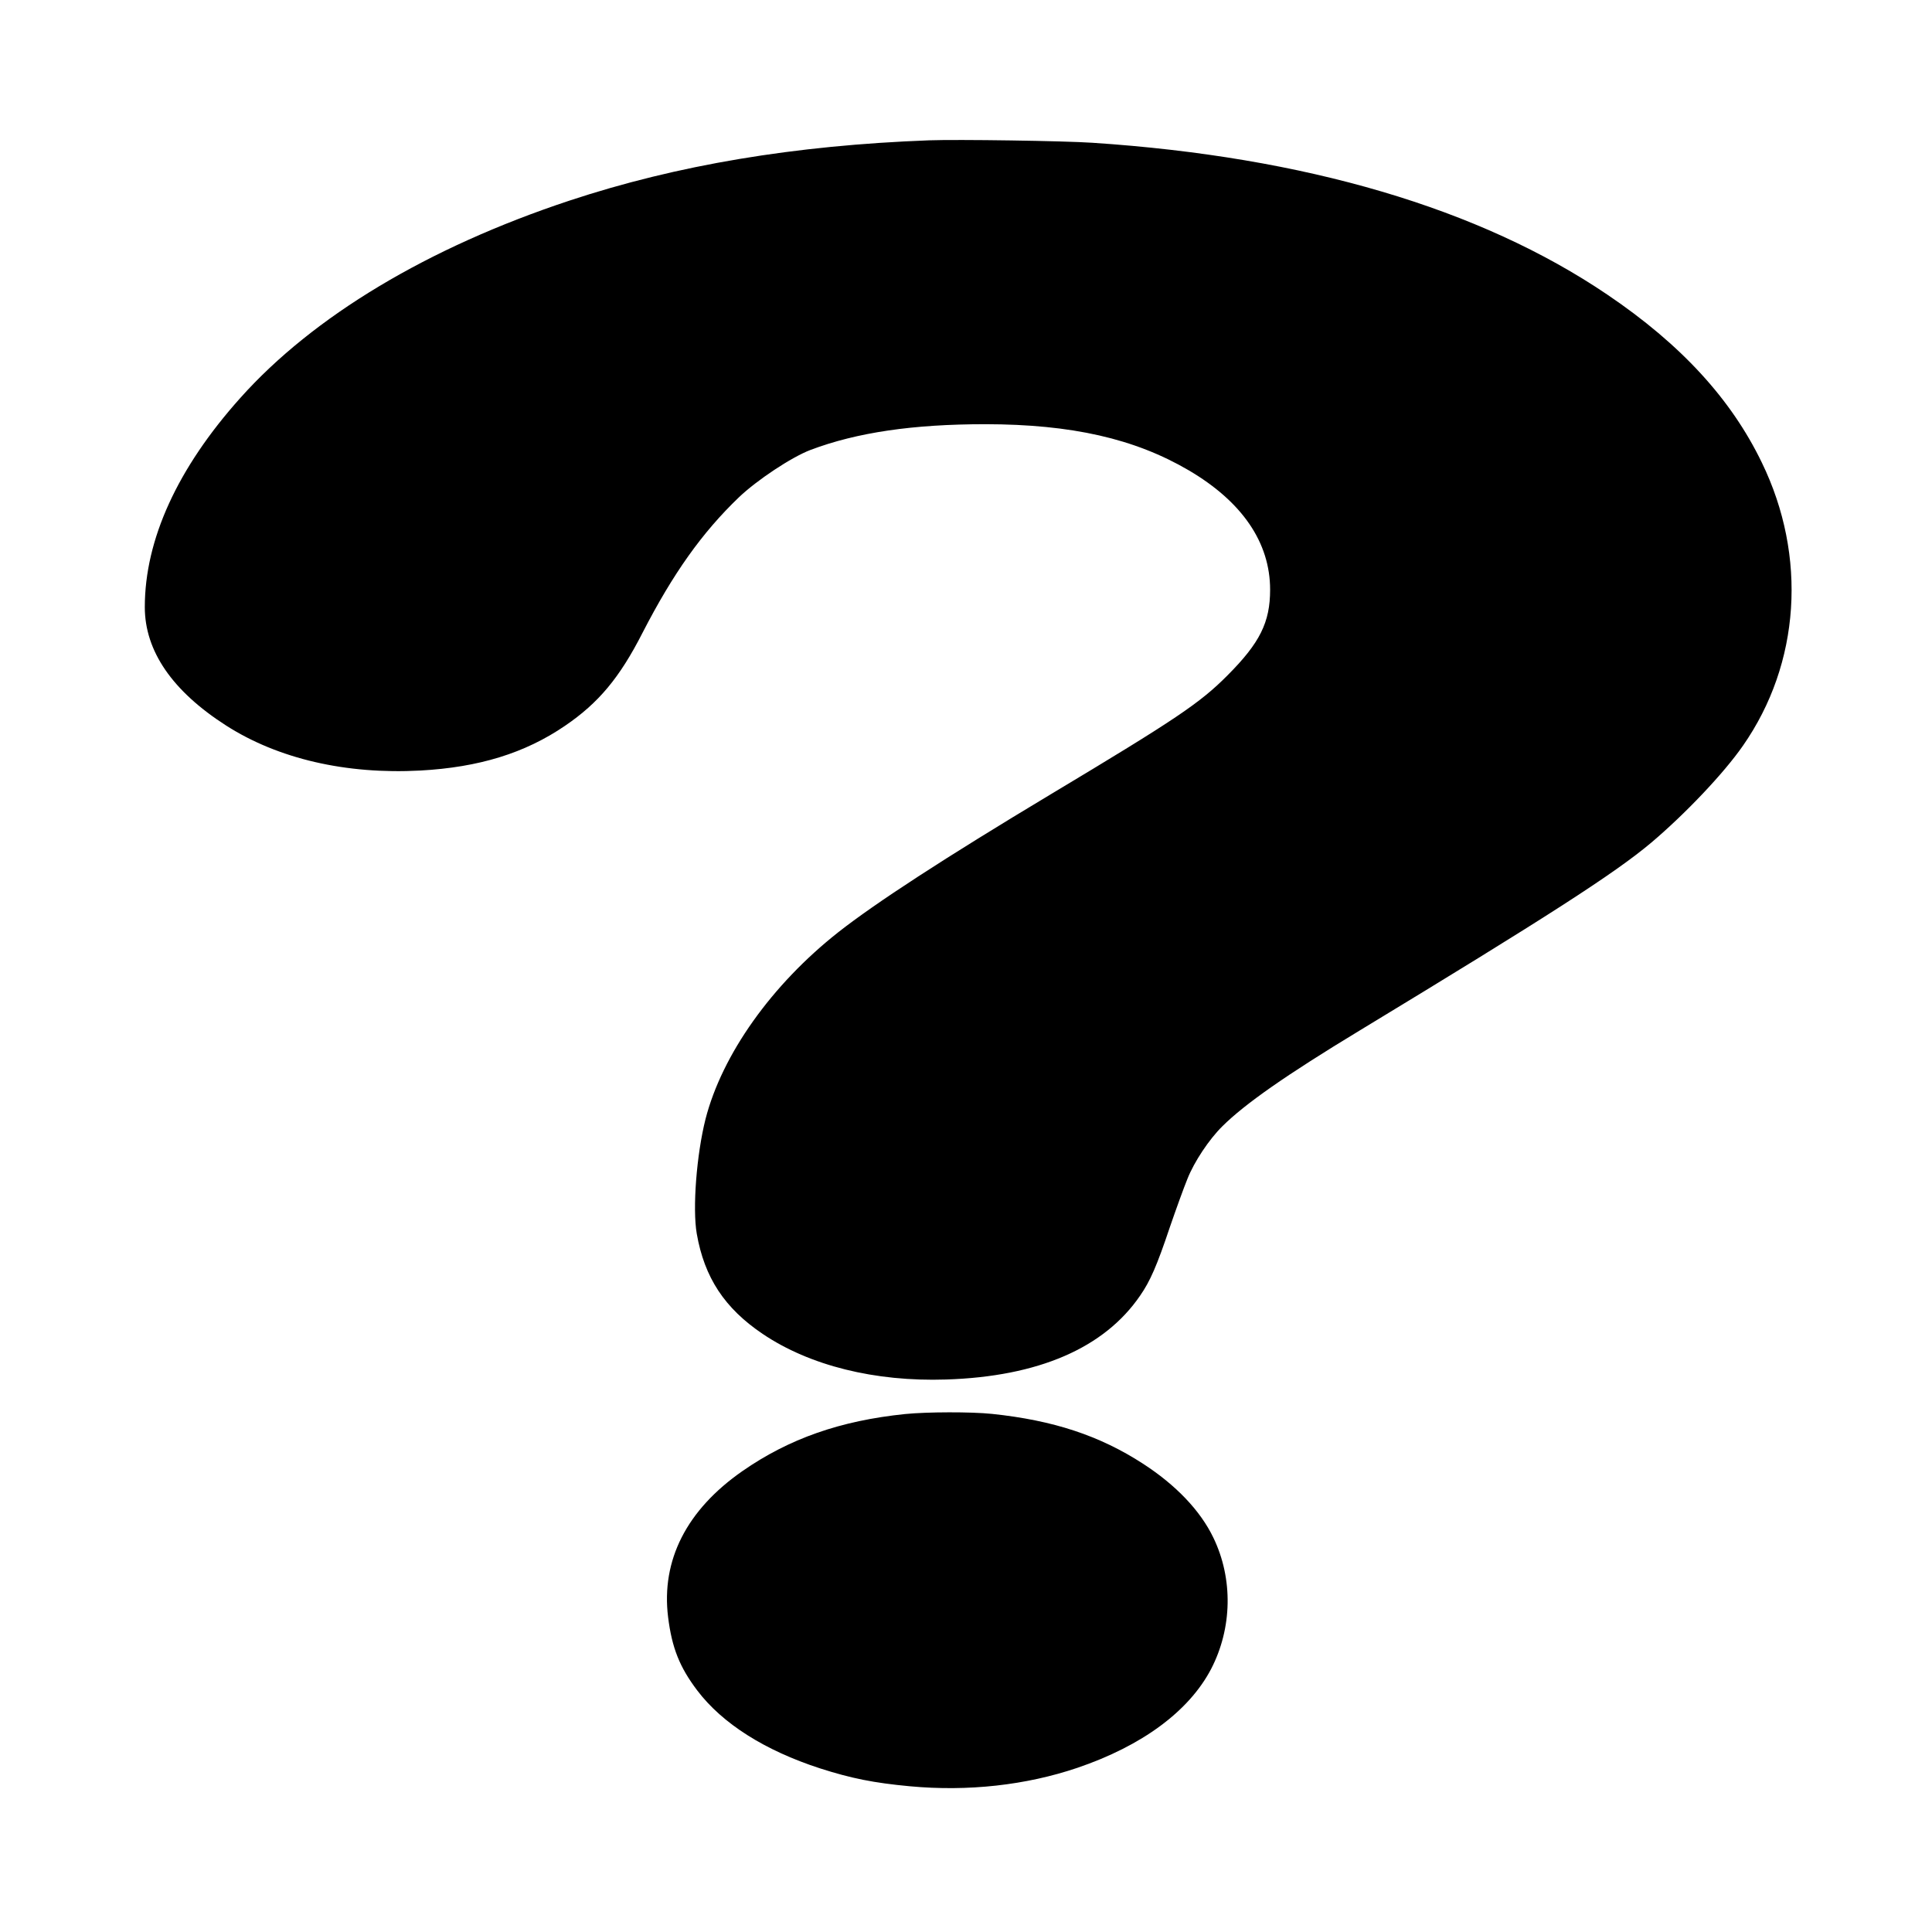
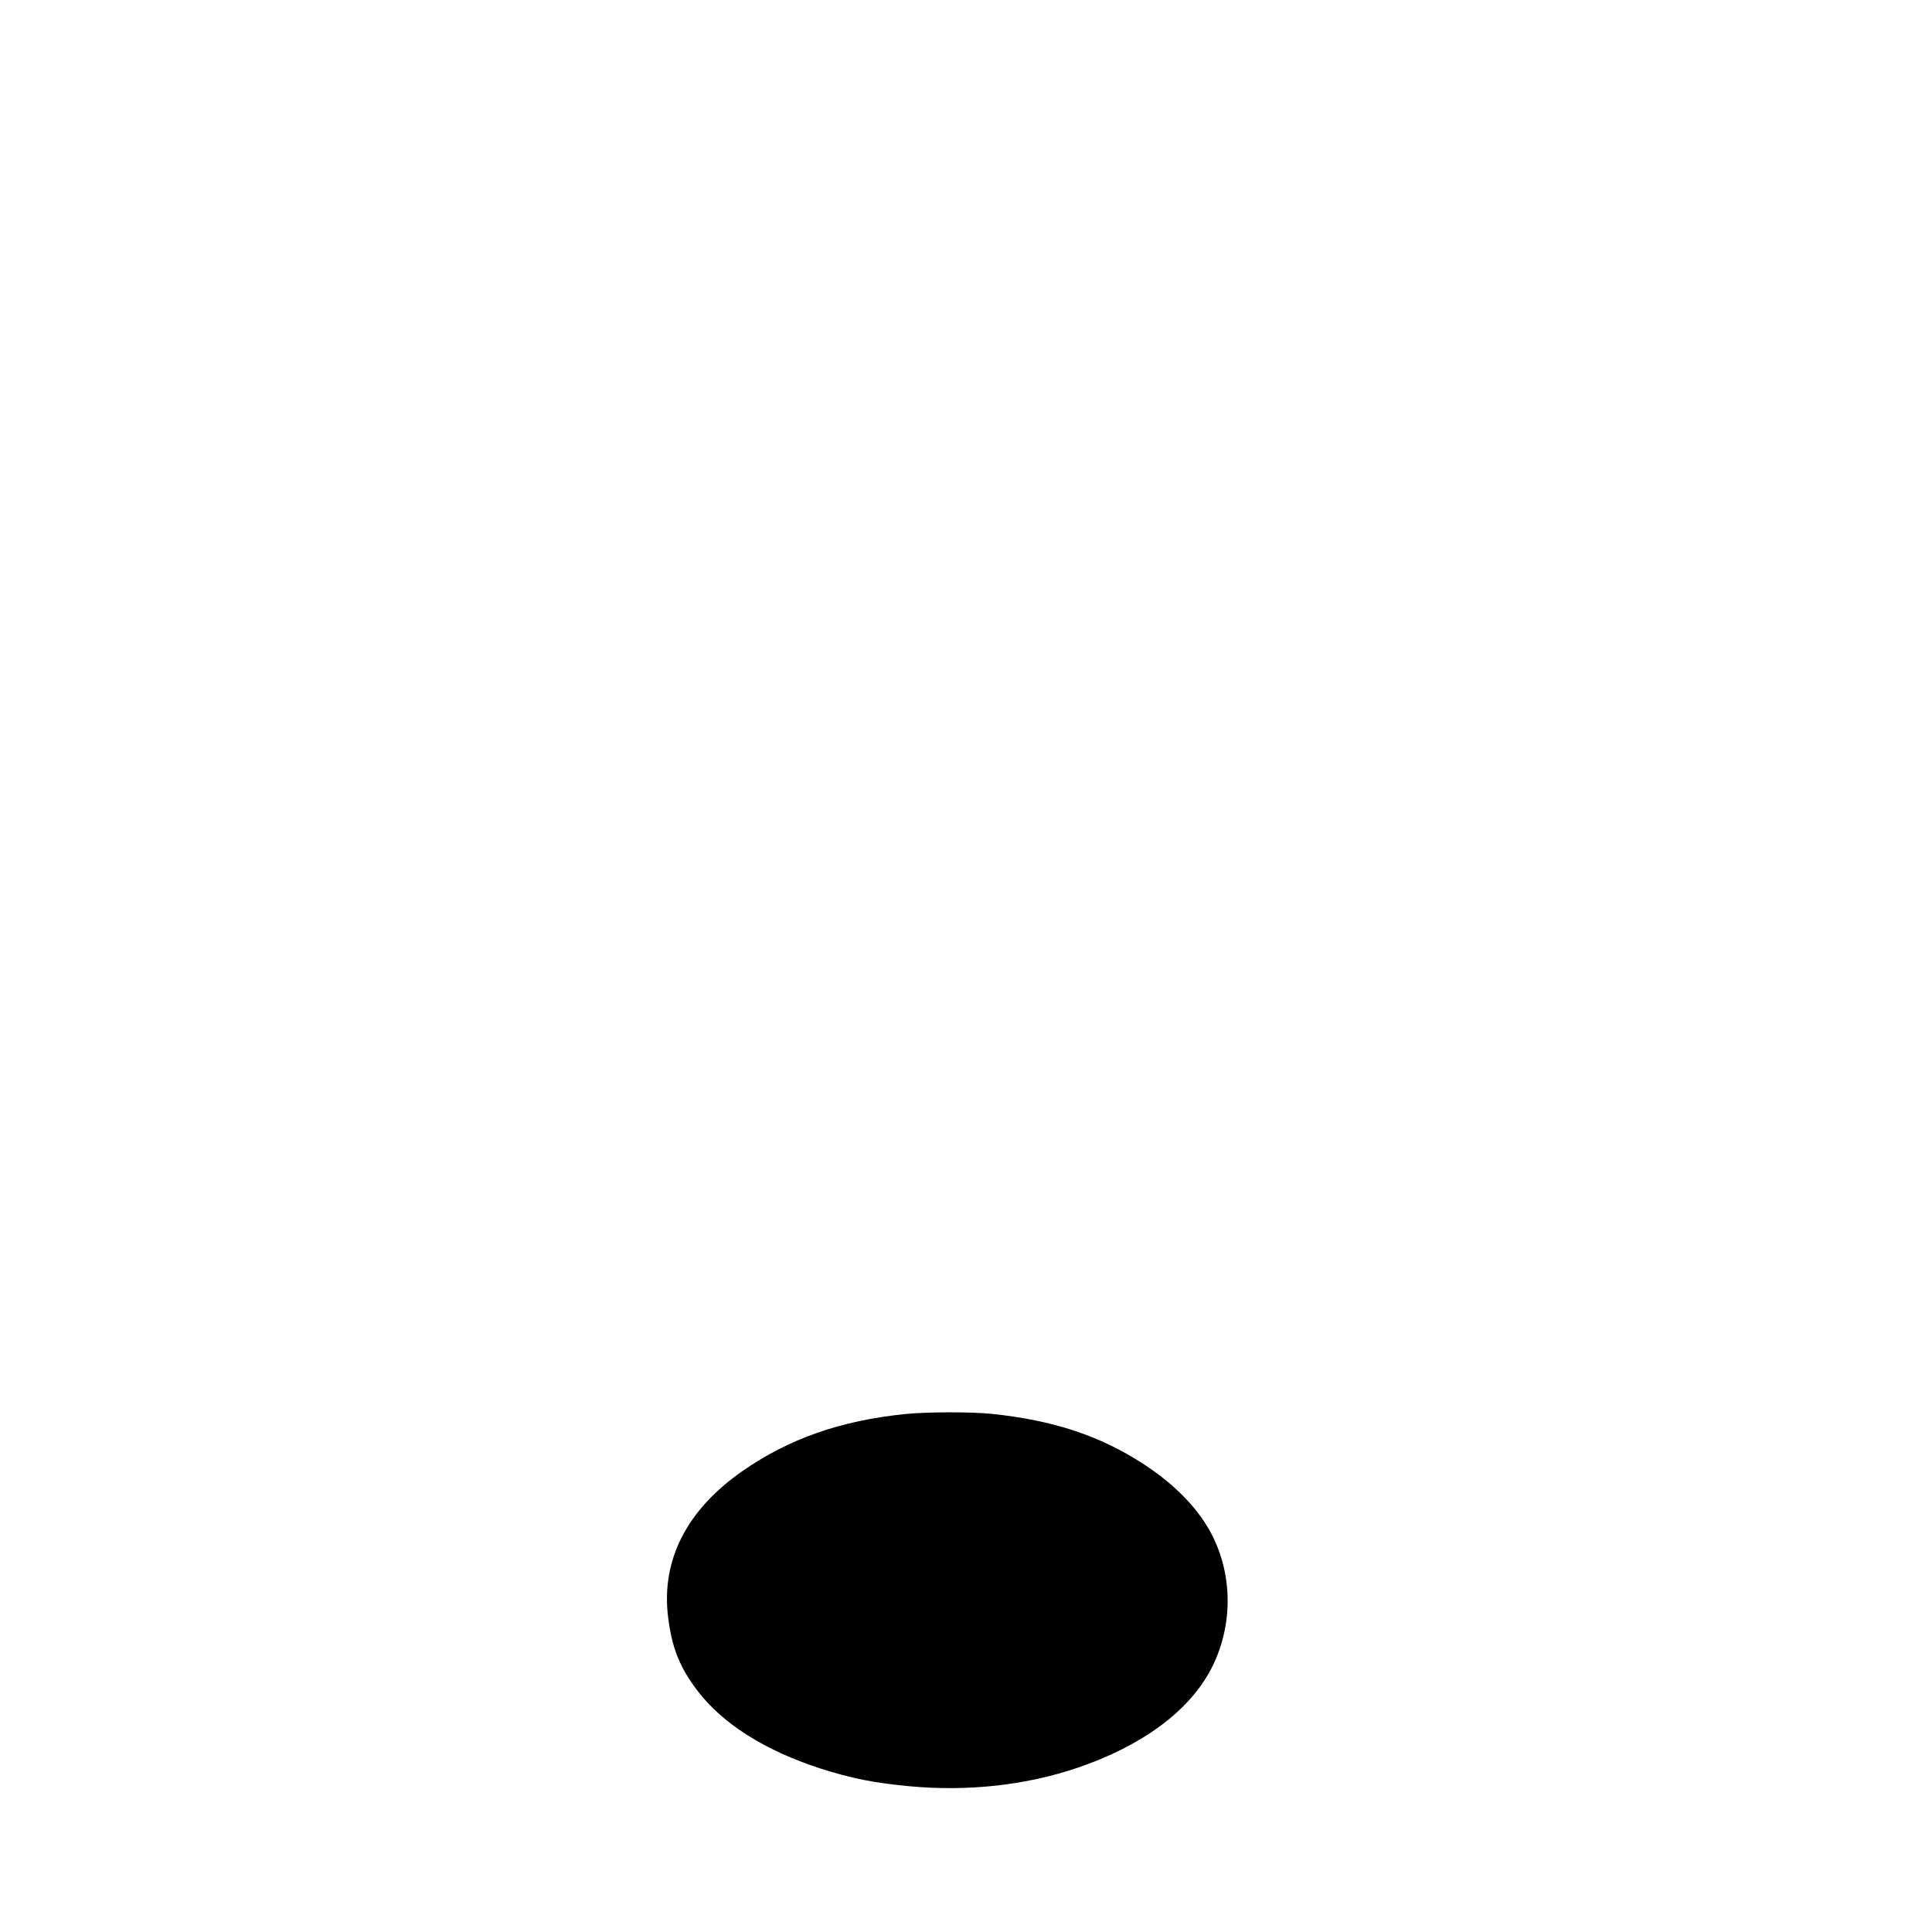
<svg xmlns="http://www.w3.org/2000/svg" xmlns:ns1="http://sodipodi.sourceforge.net/DTD/sodipodi-0.dtd" xmlns:ns2="http://www.inkscape.org/namespaces/inkscape" version="1.0" width="900pt" height="900pt" viewBox="0 0 900 900" preserveAspectRatio="xMidYMid" id="svg10" ns1:docname="chakart_mystery_black.svg" ns2:version="1.2 (dc2aedaf03, 2022-05-15)">
  <defs id="defs14" />
  <ns1:namedview id="namedview12" pagecolor="#ffffff" bordercolor="#666666" borderopacity="1.0" ns2:showpageshadow="2" ns2:pageopacity="0.0" ns2:pagecheckerboard="0" ns2:deskcolor="#d1d1d1" ns2:document-units="pt" showgrid="false" ns2:zoom="0.51035156" ns2:cx="574.11405" ns2:cy="698.53808" ns2:window-width="960" ns2:window-height="1060" ns2:window-x="0" ns2:window-y="20" ns2:window-maximized="1" ns2:current-layer="svg10" />
  <g transform="matrix(0.089,0,0,-0.06,67.456,833.007)" fill="#000000" stroke="none" id="g8">
-     <path d="M 4105,12794 C 3401,12755 2785,12602 2223,12326 1482,11962 882,11428 500,10794 171,10249 0,9694 0,9170 c 0,-341 144,-652 426,-920 272,-258 627,-380 1016,-349 307,25 548,135 758,348 175,177 285,372 405,721 160,461 311,777 505,1053 95,134 275,311 374,367 243,136 537,200 916,200 451,-1 781,-112 1064,-358 280,-244 426,-561 426,-927 0,-253 -53,-412 -223,-665 -144,-215 -268,-339 -927,-925 -557,-496 -915,-842 -1110,-1069 -349,-408 -608,-949 -695,-1450 -47,-276 -69,-695 -46,-891 40,-341 146,-579 345,-778 246,-246 587,-372 960,-354 483,23 828,244 1016,652 52,111 88,233 155,530 32,138 73,306 92,375 36,135 114,308 183,409 118,174 335,399 718,743 983,884 1336,1221 1526,1458 178,223 381,540 481,754 300,638 337,1470 99,2197 -161,495 -424,919 -809,1305 -667,670 -1581,1070 -2695,1179 -149,15 -706,27 -855,19 z" id="path4" />
-     <path d="m 3980,2905 c -340,-52 -607,-191 -851,-442 -293,-302 -427,-693 -390,-1135 20,-238 60,-388 153,-570 131,-256 353,-465 642,-604 164,-78 282,-113 470,-139 305,-42 608,8 877,143 339,171 584,439 700,767 111,317 116,701 12,1020 -68,210 -196,409 -369,575 -226,217 -468,336 -789,386 -110,17 -340,16 -455,-1 z" id="path6" />
+     <path d="m 3980,2905 c -340,-52 -607,-191 -851,-442 -293,-302 -427,-693 -390,-1135 20,-238 60,-388 153,-570 131,-256 353,-465 642,-604 164,-78 282,-113 470,-139 305,-42 608,8 877,143 339,171 584,439 700,767 111,317 116,701 12,1020 -68,210 -196,409 -369,575 -226,217 -468,336 -789,386 -110,17 -340,16 -455,-1 " id="path6" />
  </g>
</svg>